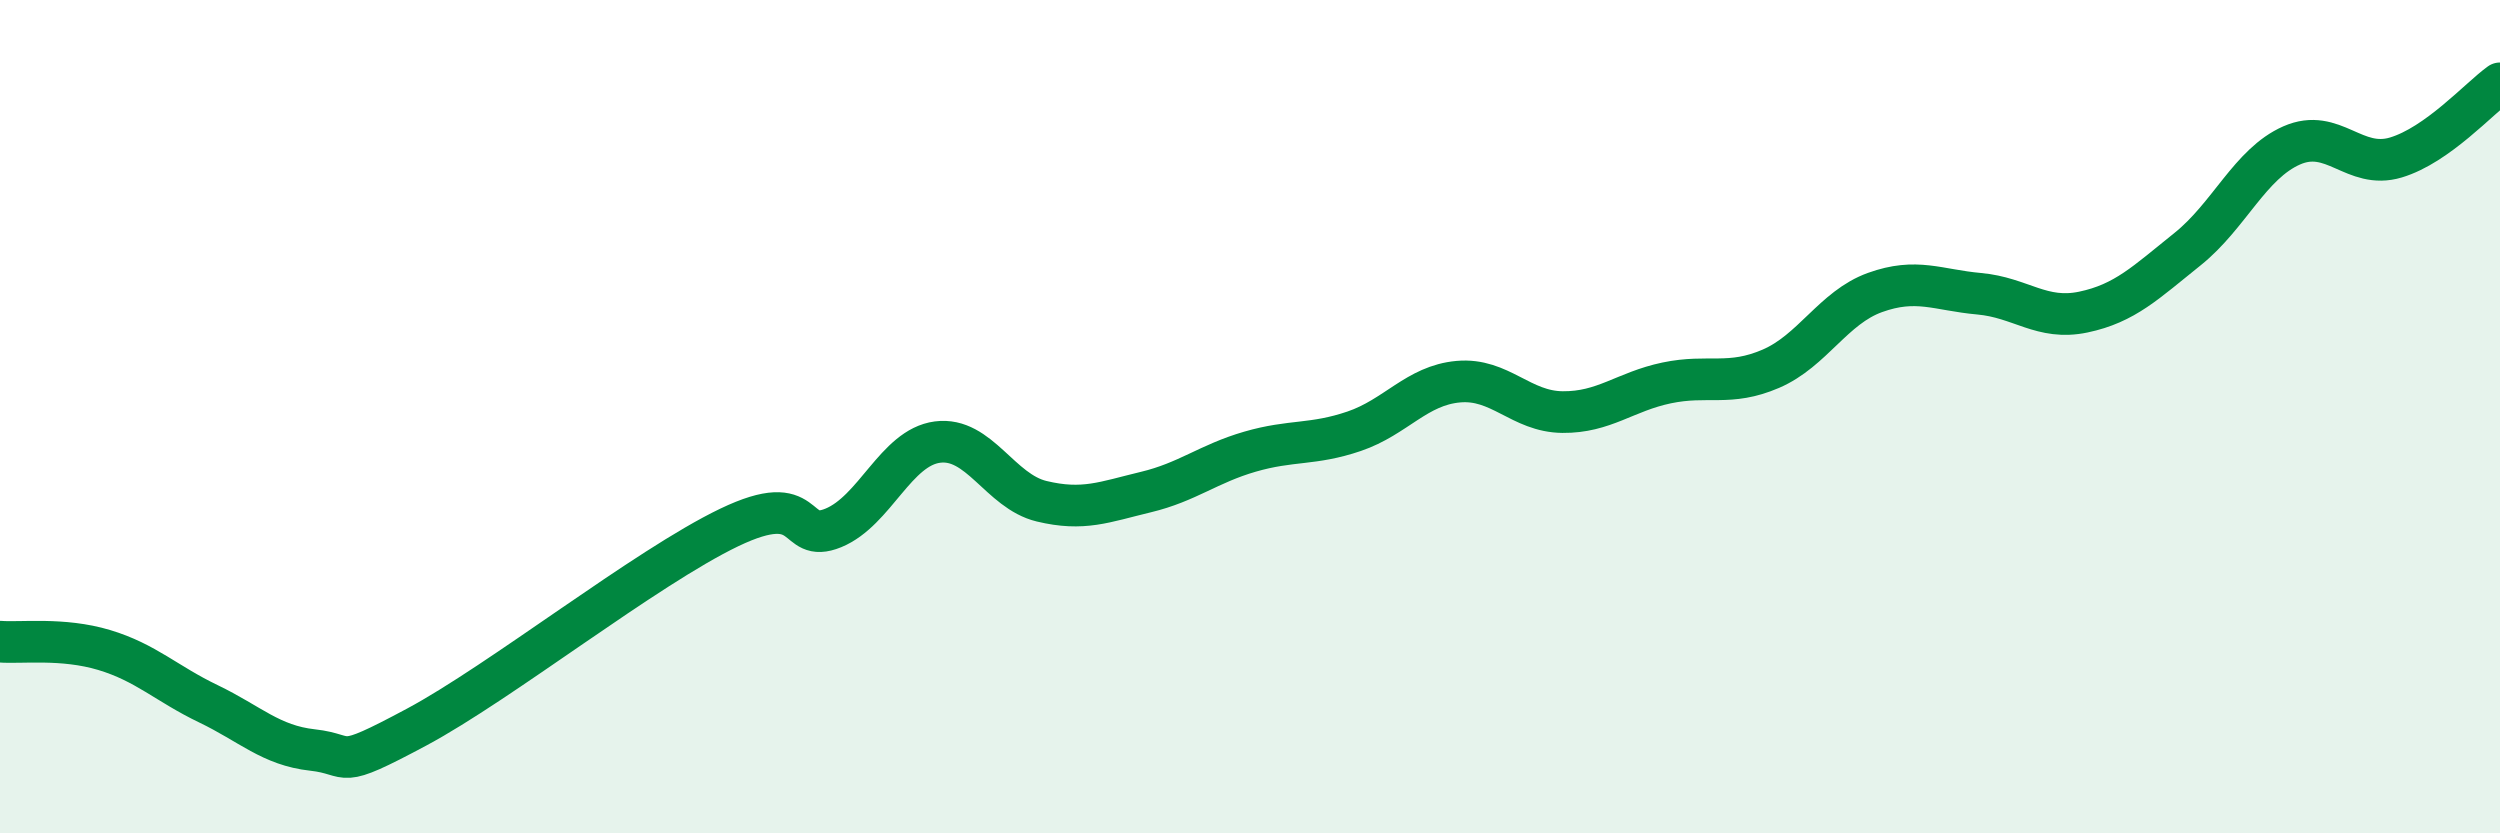
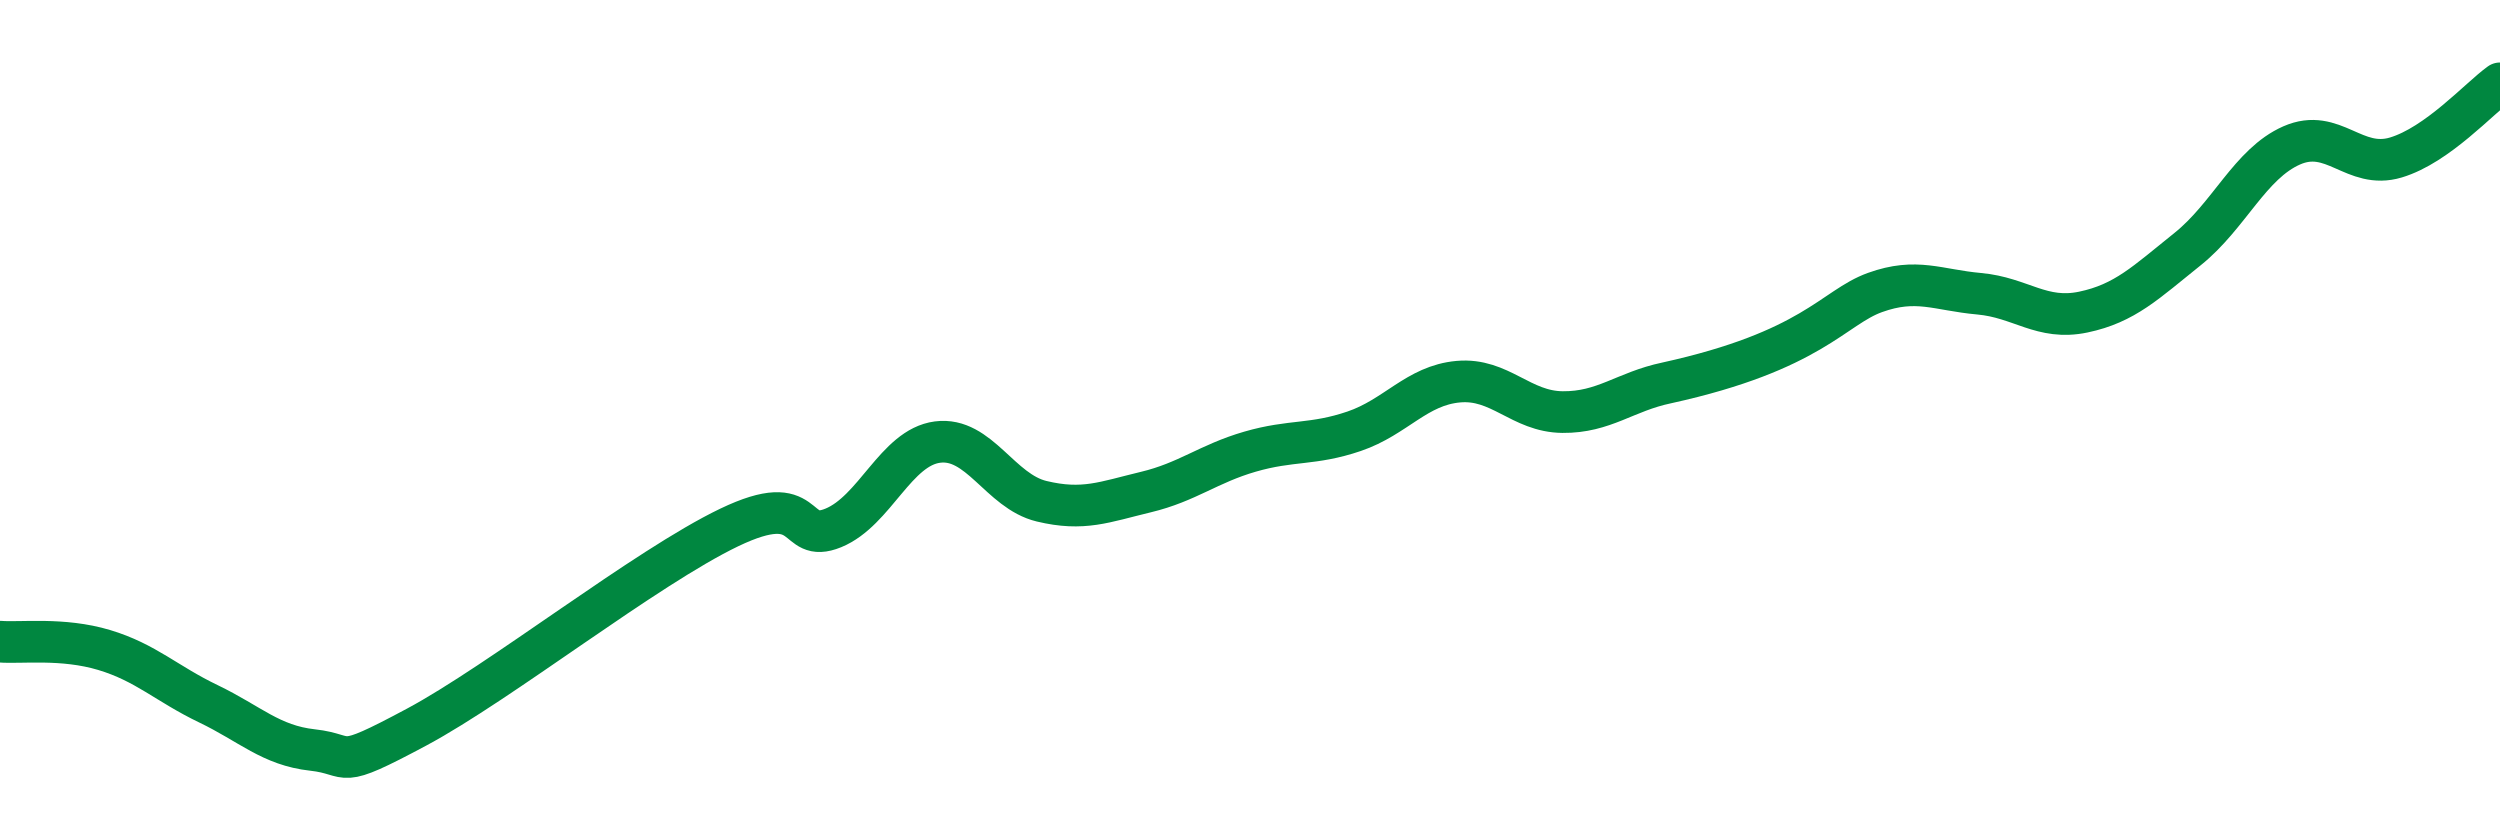
<svg xmlns="http://www.w3.org/2000/svg" width="60" height="20" viewBox="0 0 60 20">
-   <path d="M 0,15.4 C 0.5,15.44 1.5,15.3 2.5,15.6 C 3.5,15.9 4,16.41 5,16.89 C 6,17.37 6.5,17.89 7.5,18 C 8.5,18.11 8,18.52 10,17.45 C 12,16.38 15.5,13.62 17.5,12.66 C 19.5,11.7 19,13.08 20,12.67 C 21,12.26 21.5,10.74 22.5,10.61 C 23.5,10.48 24,11.79 25,12.03 C 26,12.27 26.5,12.05 27.5,11.81 C 28.5,11.57 29,11.13 30,10.84 C 31,10.55 31.5,10.69 32.5,10.35 C 33.5,10.01 34,9.25 35,9.16 C 36,9.07 36.5,9.88 37.5,9.89 C 38.5,9.9 39,9.4 40,9.19 C 41,8.98 41.5,9.28 42.5,8.85 C 43.5,8.42 44,7.38 45,7.02 C 46,6.66 46.5,6.96 47.5,7.05 C 48.5,7.14 49,7.7 50,7.49 C 51,7.28 51.5,6.78 52.5,5.98 C 53.5,5.18 54,3.93 55,3.49 C 56,3.05 56.5,4.08 57.5,3.78 C 58.5,3.48 59.5,2.36 60,2L60 20L0 20Z" fill="#008740" opacity="0.1" stroke-linecap="round" stroke-linejoin="round" />
-   <path d="M 0,15.4 C 0.5,15.44 1.5,15.3 2.5,15.6 C 3.5,15.9 4,16.41 5,16.89 C 6,17.37 6.5,17.89 7.5,18 C 8.5,18.11 8,18.52 10,17.45 C 12,16.38 15.5,13.62 17.5,12.66 C 19.5,11.7 19,13.08 20,12.67 C 21,12.26 21.5,10.74 22.5,10.61 C 23.5,10.48 24,11.79 25,12.03 C 26,12.27 26.5,12.05 27.5,11.81 C 28.5,11.57 29,11.13 30,10.84 C 31,10.55 31.5,10.69 32.5,10.35 C 33.5,10.01 34,9.25 35,9.16 C 36,9.07 36.5,9.88 37.5,9.89 C 38.5,9.9 39,9.4 40,9.19 C 41,8.98 41.5,9.28 42.5,8.85 C 43.5,8.42 44,7.38 45,7.02 C 46,6.66 46.5,6.96 47.5,7.05 C 48.5,7.14 49,7.7 50,7.49 C 51,7.28 51.5,6.78 52.5,5.98 C 53.5,5.18 54,3.93 55,3.49 C 56,3.05 56.5,4.08 57.5,3.78 C 58.5,3.48 59.5,2.36 60,2" stroke="#008740" stroke-width="1" fill="none" stroke-linecap="round" stroke-linejoin="round" />
+   <path d="M 0,15.4 C 0.5,15.44 1.5,15.3 2.5,15.6 C 3.5,15.9 4,16.41 5,16.89 C 6,17.37 6.5,17.89 7.5,18 C 8.5,18.11 8,18.52 10,17.45 C 12,16.38 15.5,13.62 17.5,12.66 C 19.5,11.7 19,13.08 20,12.67 C 21,12.26 21.5,10.74 22.5,10.61 C 23.5,10.48 24,11.79 25,12.03 C 26,12.27 26.5,12.05 27.5,11.81 C 28.5,11.57 29,11.13 30,10.84 C 31,10.55 31.5,10.69 32.5,10.35 C 33.5,10.01 34,9.25 35,9.16 C 36,9.07 36.5,9.88 37.5,9.89 C 38.5,9.9 39,9.4 40,9.19 C 43.5,8.42 44,7.38 45,7.02 C 46,6.66 46.5,6.96 47.5,7.05 C 48.5,7.14 49,7.7 50,7.49 C 51,7.28 51.5,6.78 52.5,5.98 C 53.5,5.18 54,3.93 55,3.49 C 56,3.05 56.5,4.08 57.5,3.78 C 58.5,3.48 59.5,2.36 60,2" stroke="#008740" stroke-width="1" fill="none" stroke-linecap="round" stroke-linejoin="round" />
</svg>